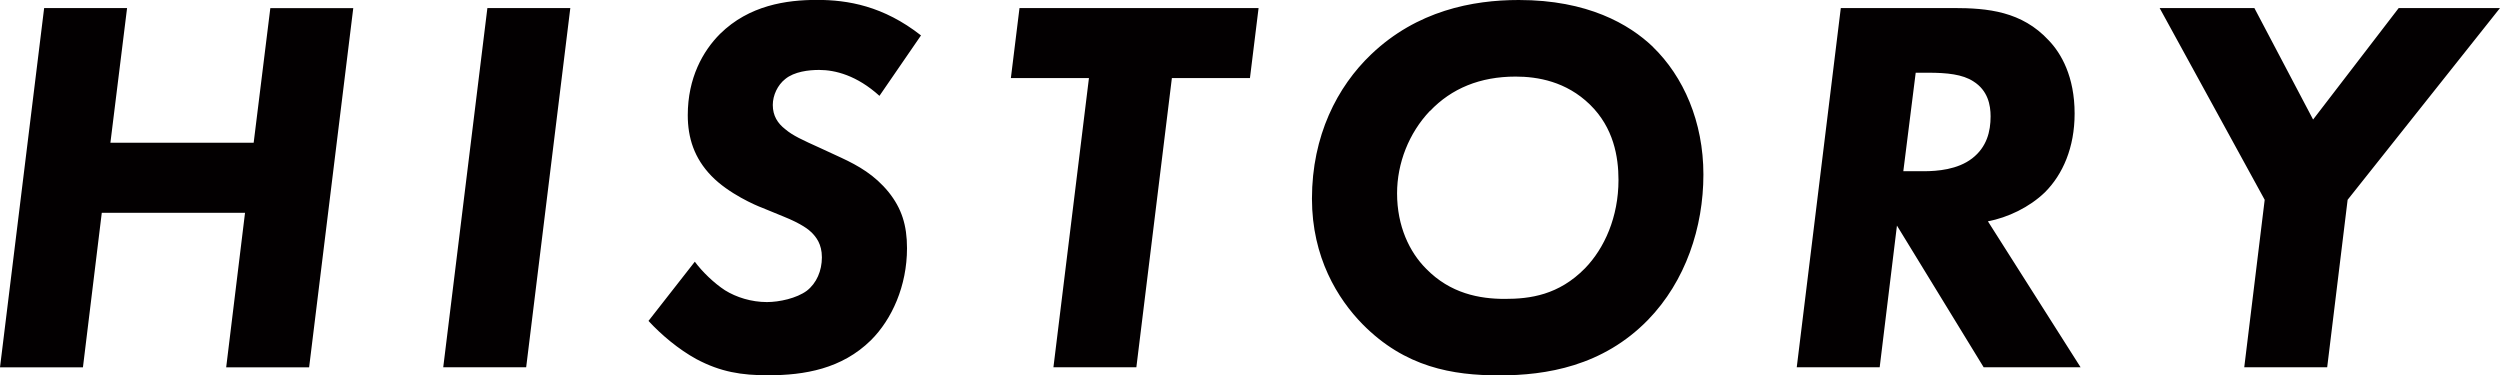
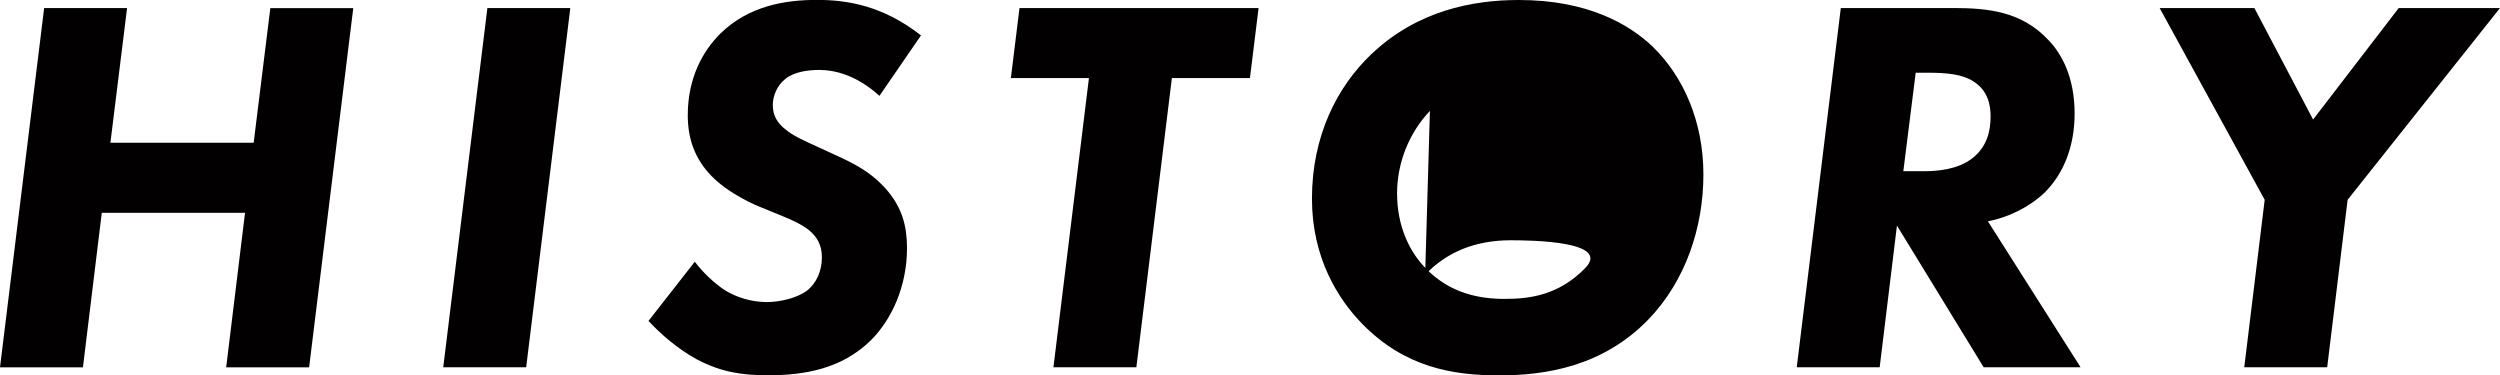
<svg xmlns="http://www.w3.org/2000/svg" id="_レイヤー_2" data-name="レイヤー 2" viewBox="0 0 252.01 37.84">
  <defs>
    <style>.cls-1{fill:#030001}</style>
  </defs>
  <g id="_レイヤー_1-2" data-name="レイヤー 1">
-     <path class="cls-1" d="M11.13 14.39h14.44L27.25.82h8.36l-4.45 36.21H22.8l1.9-15.58H10.26l-1.9 15.58H0L4.45.81h8.36l-1.68 13.57zM57.49.81l-4.45 36.21h-8.36L49.13.81h8.36zM88.65 9.66c-2.28-2.06-4.45-2.61-6.08-2.61-1.03 0-2.5.16-3.42.92-.76.6-1.25 1.63-1.25 2.61 0 1.09.49 1.85 1.25 2.44.76.65 1.74 1.09 3.53 1.9l2.12.98c1.74.81 3.37 1.74 4.78 3.47 1.3 1.63 1.85 3.31 1.85 5.65 0 3.8-1.52 7.17-3.64 9.28-2.93 2.88-6.68 3.53-10.37 3.53-2.66 0-4.78-.33-7.22-1.63-1.79-.98-3.53-2.44-4.83-3.85l4.67-5.97c.76 1.03 1.95 2.17 3.04 2.88 1.14.71 2.66 1.19 4.23 1.19 1.25 0 2.99-.38 4.02-1.14.98-.76 1.52-2.01 1.52-3.37s-.6-2.06-1.03-2.5c-.27-.27-.98-.87-2.88-1.63l-2.12-.87c-.6-.22-3.37-1.41-5.1-3.2-1.74-1.79-2.39-3.85-2.39-6.13 0-3.75 1.52-6.46 3.26-8.2C75.52.53 79.27-.01 82.36-.01s6.68.6 10.48 3.58l-4.18 6.08zM118.13 7.87l-3.58 29.15h-8.36l3.58-29.15h-7.87l.87-7.06h24.1L126 7.87h-7.87zM166.61 4.72c3.09 2.99 5.1 7.55 5.1 12.87s-1.79 10.75-5.59 14.66c-4.56 4.67-10.26 5.59-14.98 5.59s-9.5-.81-13.79-5.16c-2.5-2.55-5.1-6.73-5.1-12.65 0-6.35 2.55-11.29 5.97-14.55C142.83 1.08 148.43 0 153.1 0c6.95 0 11.13 2.44 13.52 4.72zm-22.47 6.46c-2.12 2.23-3.31 5.27-3.31 8.31 0 3.31 1.25 5.92 2.93 7.6 2.44 2.5 5.38 3.04 7.93 3.04s5.43-.38 8.09-3.09c1.95-2.01 3.37-5.16 3.37-8.9 0-2.33-.49-5.27-2.88-7.6s-5.27-2.82-7.49-2.82c-3.58 0-6.46 1.19-8.63 3.47zM196.91.81c3.47 0 6.9.33 9.61 3.26 1.25 1.3 2.61 3.64 2.61 7.38 0 3.42-1.19 6.13-2.99 7.93-1.57 1.52-3.75 2.55-5.75 2.93l9.34 14.71h-9.77l-8.74-14.28-1.74 14.28h-8.36L185.56.81h11.35zm-5.05 16.45h2.06c1.36 0 3.42-.16 4.89-1.3 1.47-1.14 1.85-2.71 1.85-4.23 0-1.14-.27-2.61-1.74-3.53-1.09-.71-2.66-.87-4.56-.87h-1.25l-1.25 9.94zM228.29 20.14L217.7.81h9.55l5.92 11.24L241.8.81h10.21l-15.36 19.33-2.06 16.88h-8.36l2.06-16.88z" />
+     <path class="cls-1" d="M11.13 14.39h14.44L27.25.82h8.36l-4.45 36.21H22.8l1.9-15.58H10.26l-1.9 15.58H0L4.45.81h8.36l-1.68 13.57zM57.49.81l-4.45 36.21h-8.36L49.13.81h8.36zM88.65 9.66c-2.28-2.06-4.45-2.61-6.08-2.61-1.03 0-2.5.16-3.42.92-.76.6-1.25 1.63-1.25 2.61 0 1.09.49 1.85 1.25 2.44.76.65 1.74 1.09 3.53 1.9l2.12.98c1.74.81 3.37 1.74 4.78 3.47 1.3 1.63 1.85 3.31 1.85 5.65 0 3.8-1.52 7.17-3.64 9.28-2.93 2.88-6.68 3.53-10.37 3.53-2.66 0-4.78-.33-7.22-1.63-1.79-.98-3.53-2.44-4.83-3.85l4.67-5.97c.76 1.03 1.95 2.17 3.04 2.88 1.14.71 2.66 1.19 4.23 1.19 1.25 0 2.99-.38 4.02-1.14.98-.76 1.52-2.01 1.52-3.37s-.6-2.06-1.03-2.5c-.27-.27-.98-.87-2.88-1.63l-2.12-.87c-.6-.22-3.37-1.41-5.1-3.2-1.74-1.79-2.39-3.85-2.39-6.13 0-3.75 1.52-6.46 3.26-8.2C75.52.53 79.27-.01 82.36-.01s6.68.6 10.48 3.58l-4.18 6.08zM118.13 7.87l-3.58 29.15h-8.36l3.58-29.15h-7.87l.87-7.06h24.1L126 7.87h-7.87zM166.61 4.72c3.09 2.99 5.1 7.55 5.1 12.87s-1.79 10.75-5.59 14.66c-4.56 4.67-10.26 5.59-14.98 5.59s-9.5-.81-13.79-5.16c-2.5-2.55-5.1-6.73-5.1-12.65 0-6.35 2.55-11.29 5.97-14.55C142.83 1.08 148.43 0 153.1 0c6.95 0 11.13 2.44 13.52 4.72zm-22.47 6.46c-2.12 2.23-3.31 5.27-3.31 8.31 0 3.31 1.25 5.92 2.93 7.6 2.44 2.5 5.38 3.04 7.93 3.04s5.43-.38 8.09-3.09s-5.27-2.82-7.49-2.82c-3.58 0-6.46 1.19-8.63 3.47zM196.91.81c3.47 0 6.9.33 9.61 3.26 1.25 1.3 2.61 3.64 2.61 7.38 0 3.42-1.19 6.13-2.99 7.93-1.57 1.52-3.75 2.55-5.75 2.93l9.34 14.71h-9.77l-8.74-14.28-1.74 14.28h-8.36L185.56.81h11.35zm-5.05 16.45h2.06c1.36 0 3.42-.16 4.89-1.3 1.47-1.14 1.85-2.71 1.85-4.23 0-1.14-.27-2.61-1.74-3.53-1.09-.71-2.66-.87-4.56-.87h-1.25l-1.25 9.94zM228.29 20.14L217.7.81h9.55l5.92 11.24L241.8.81h10.21l-15.36 19.33-2.06 16.88h-8.36l2.06-16.88z" />
  </g>
</svg>